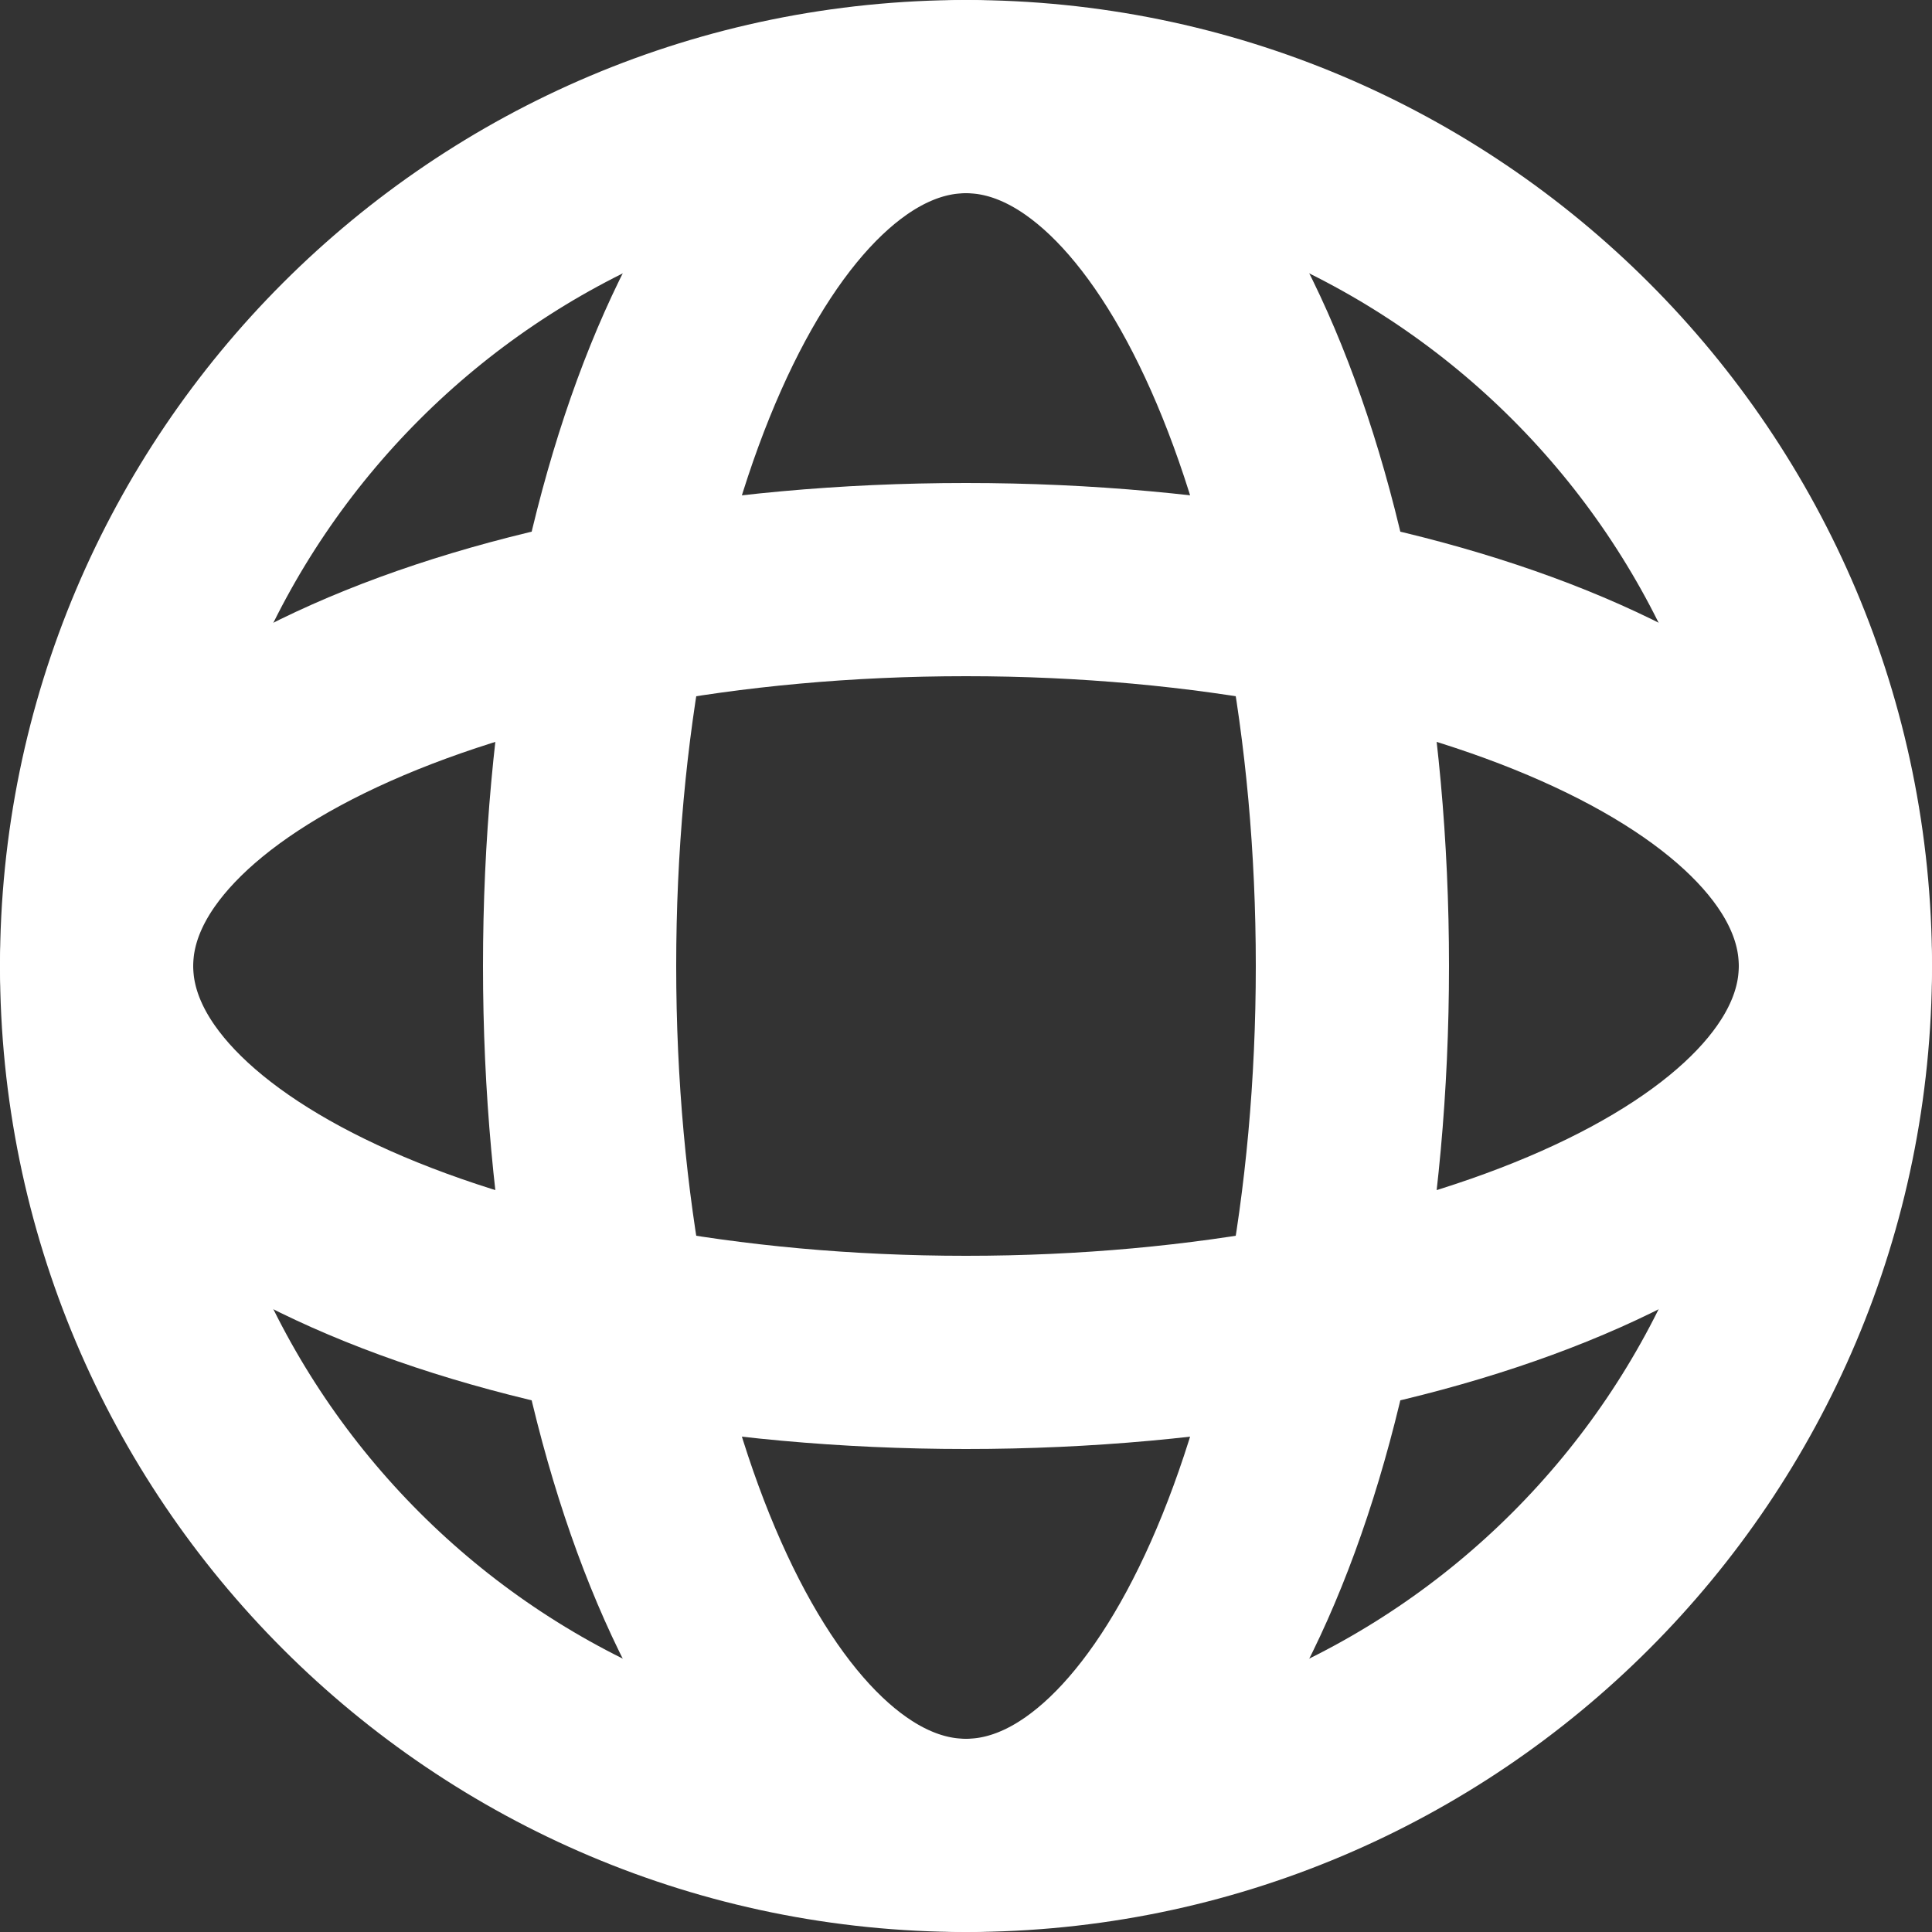
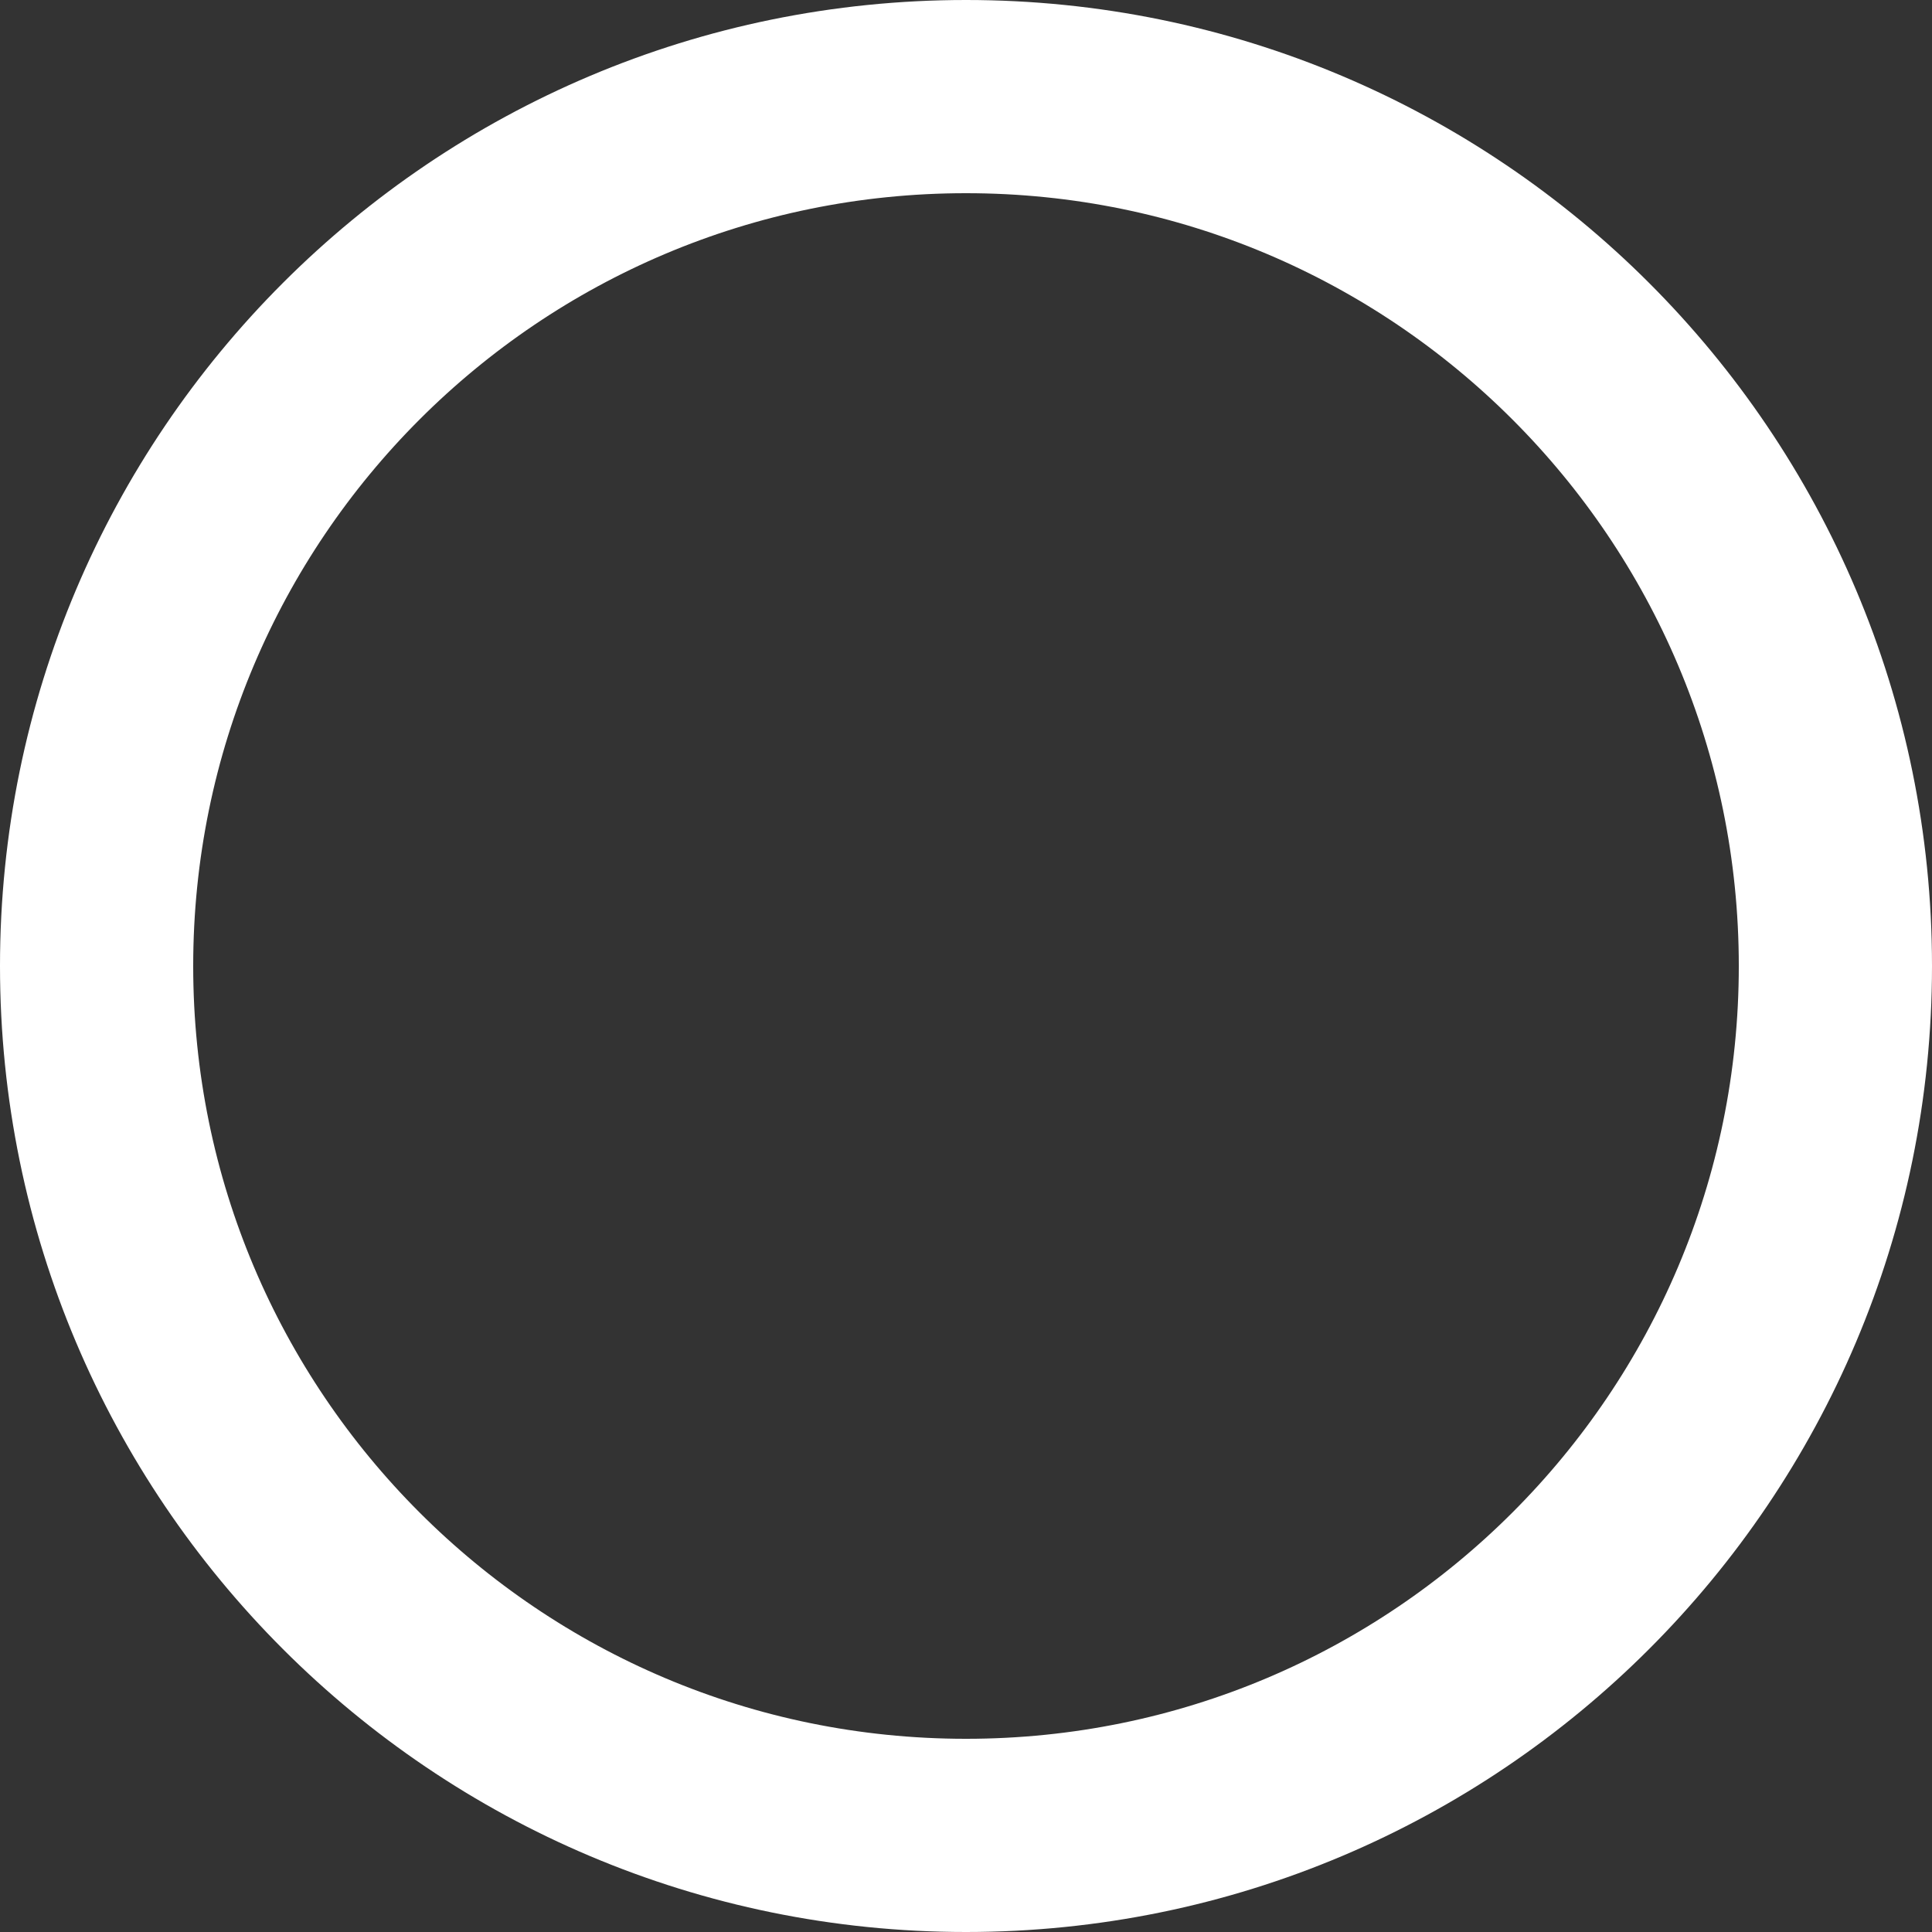
<svg xmlns="http://www.w3.org/2000/svg" width="20" height="20" viewBox="0 0 20 20" fill="none">
  <rect x="0" y="0" width="20" height="20" fill="#333333" stroke="none" />
  <path d="M10 19C14.971 19 19 14.971 19 10C19 5.029 14.971 1 10 1C5.029 1 1 5.029 1 10C1 14.971 5.029 19 10 19Z" stroke="white" stroke-width="2" stroke-linecap="round" stroke-linejoin="round" />
-   <path d="M10 19C12.209 19 14 14.971 14 10C14 5.029 12.209 1 10 1C7.791 1 6 5.029 6 10C6 14.971 7.791 19 10 19Z" stroke="white" stroke-width="2" stroke-linecap="round" stroke-linejoin="round" />
-   <path d="M1 10C1 12.209 5.029 14 10 14C14.971 14 19 12.209 19 10C19 7.791 14.971 6 10 6C5.029 6 1 7.791 1 10Z" stroke="white" stroke-width="2" stroke-linecap="round" stroke-linejoin="round" />
</svg>